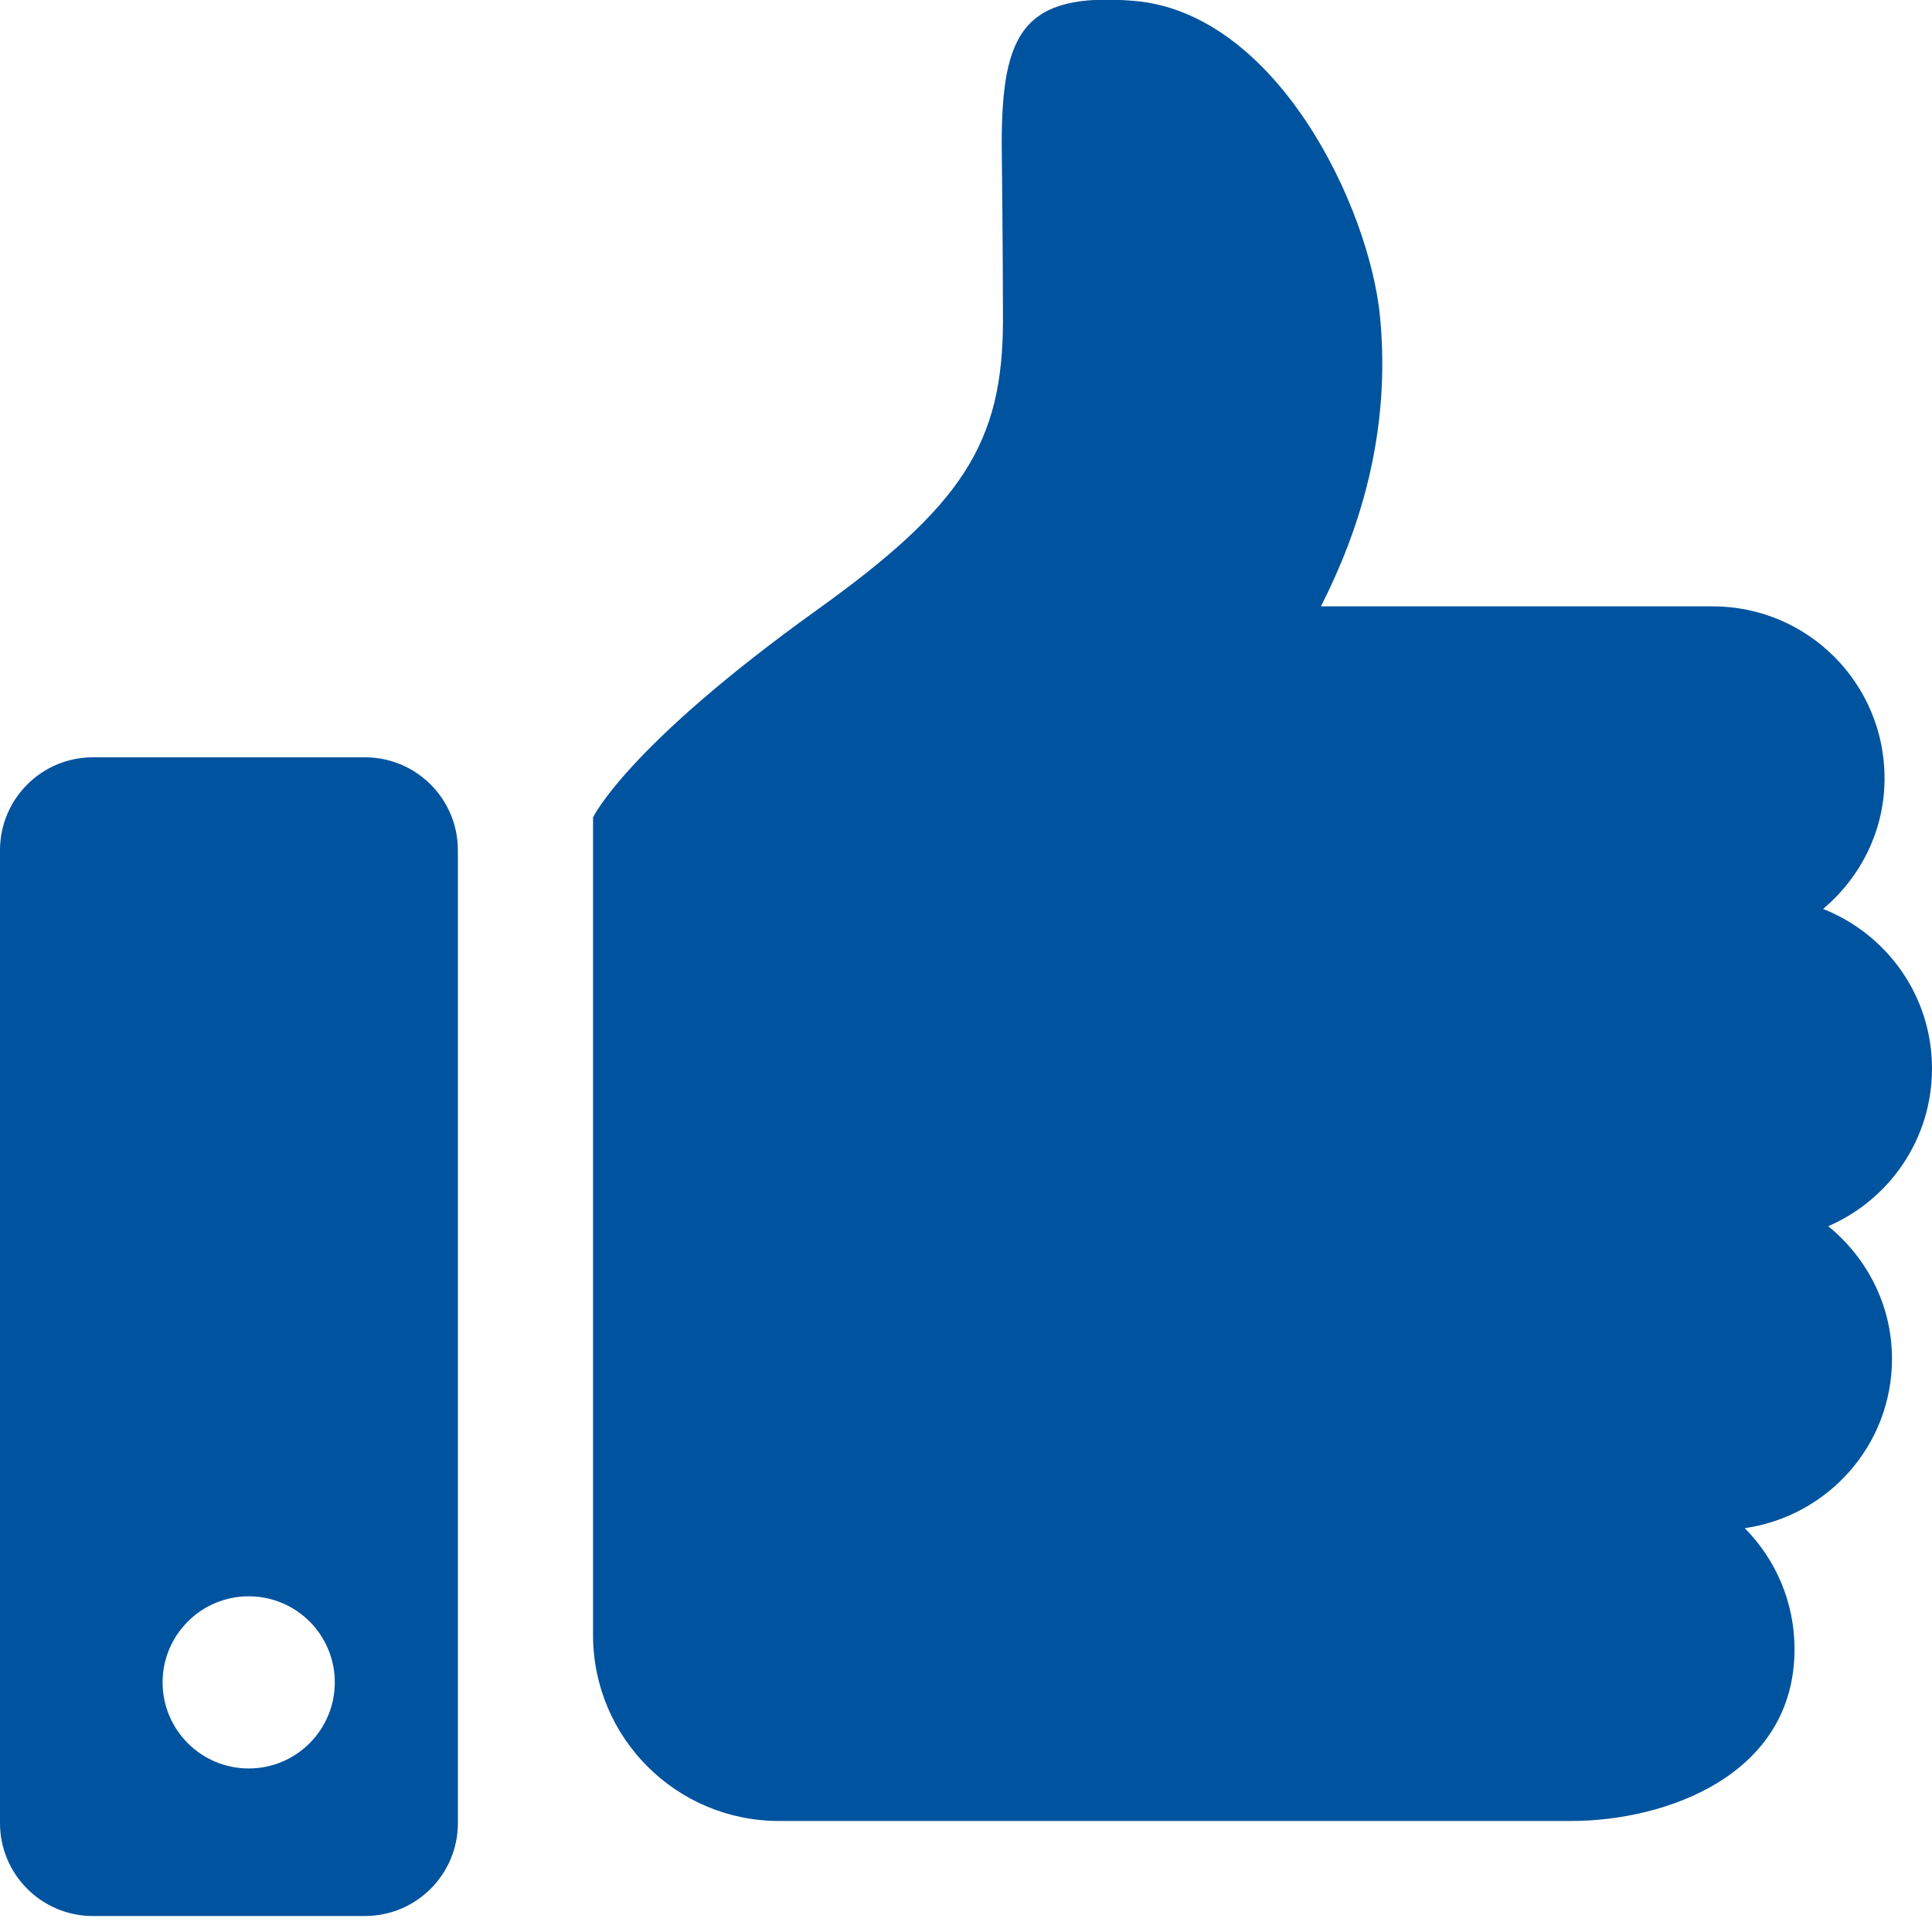
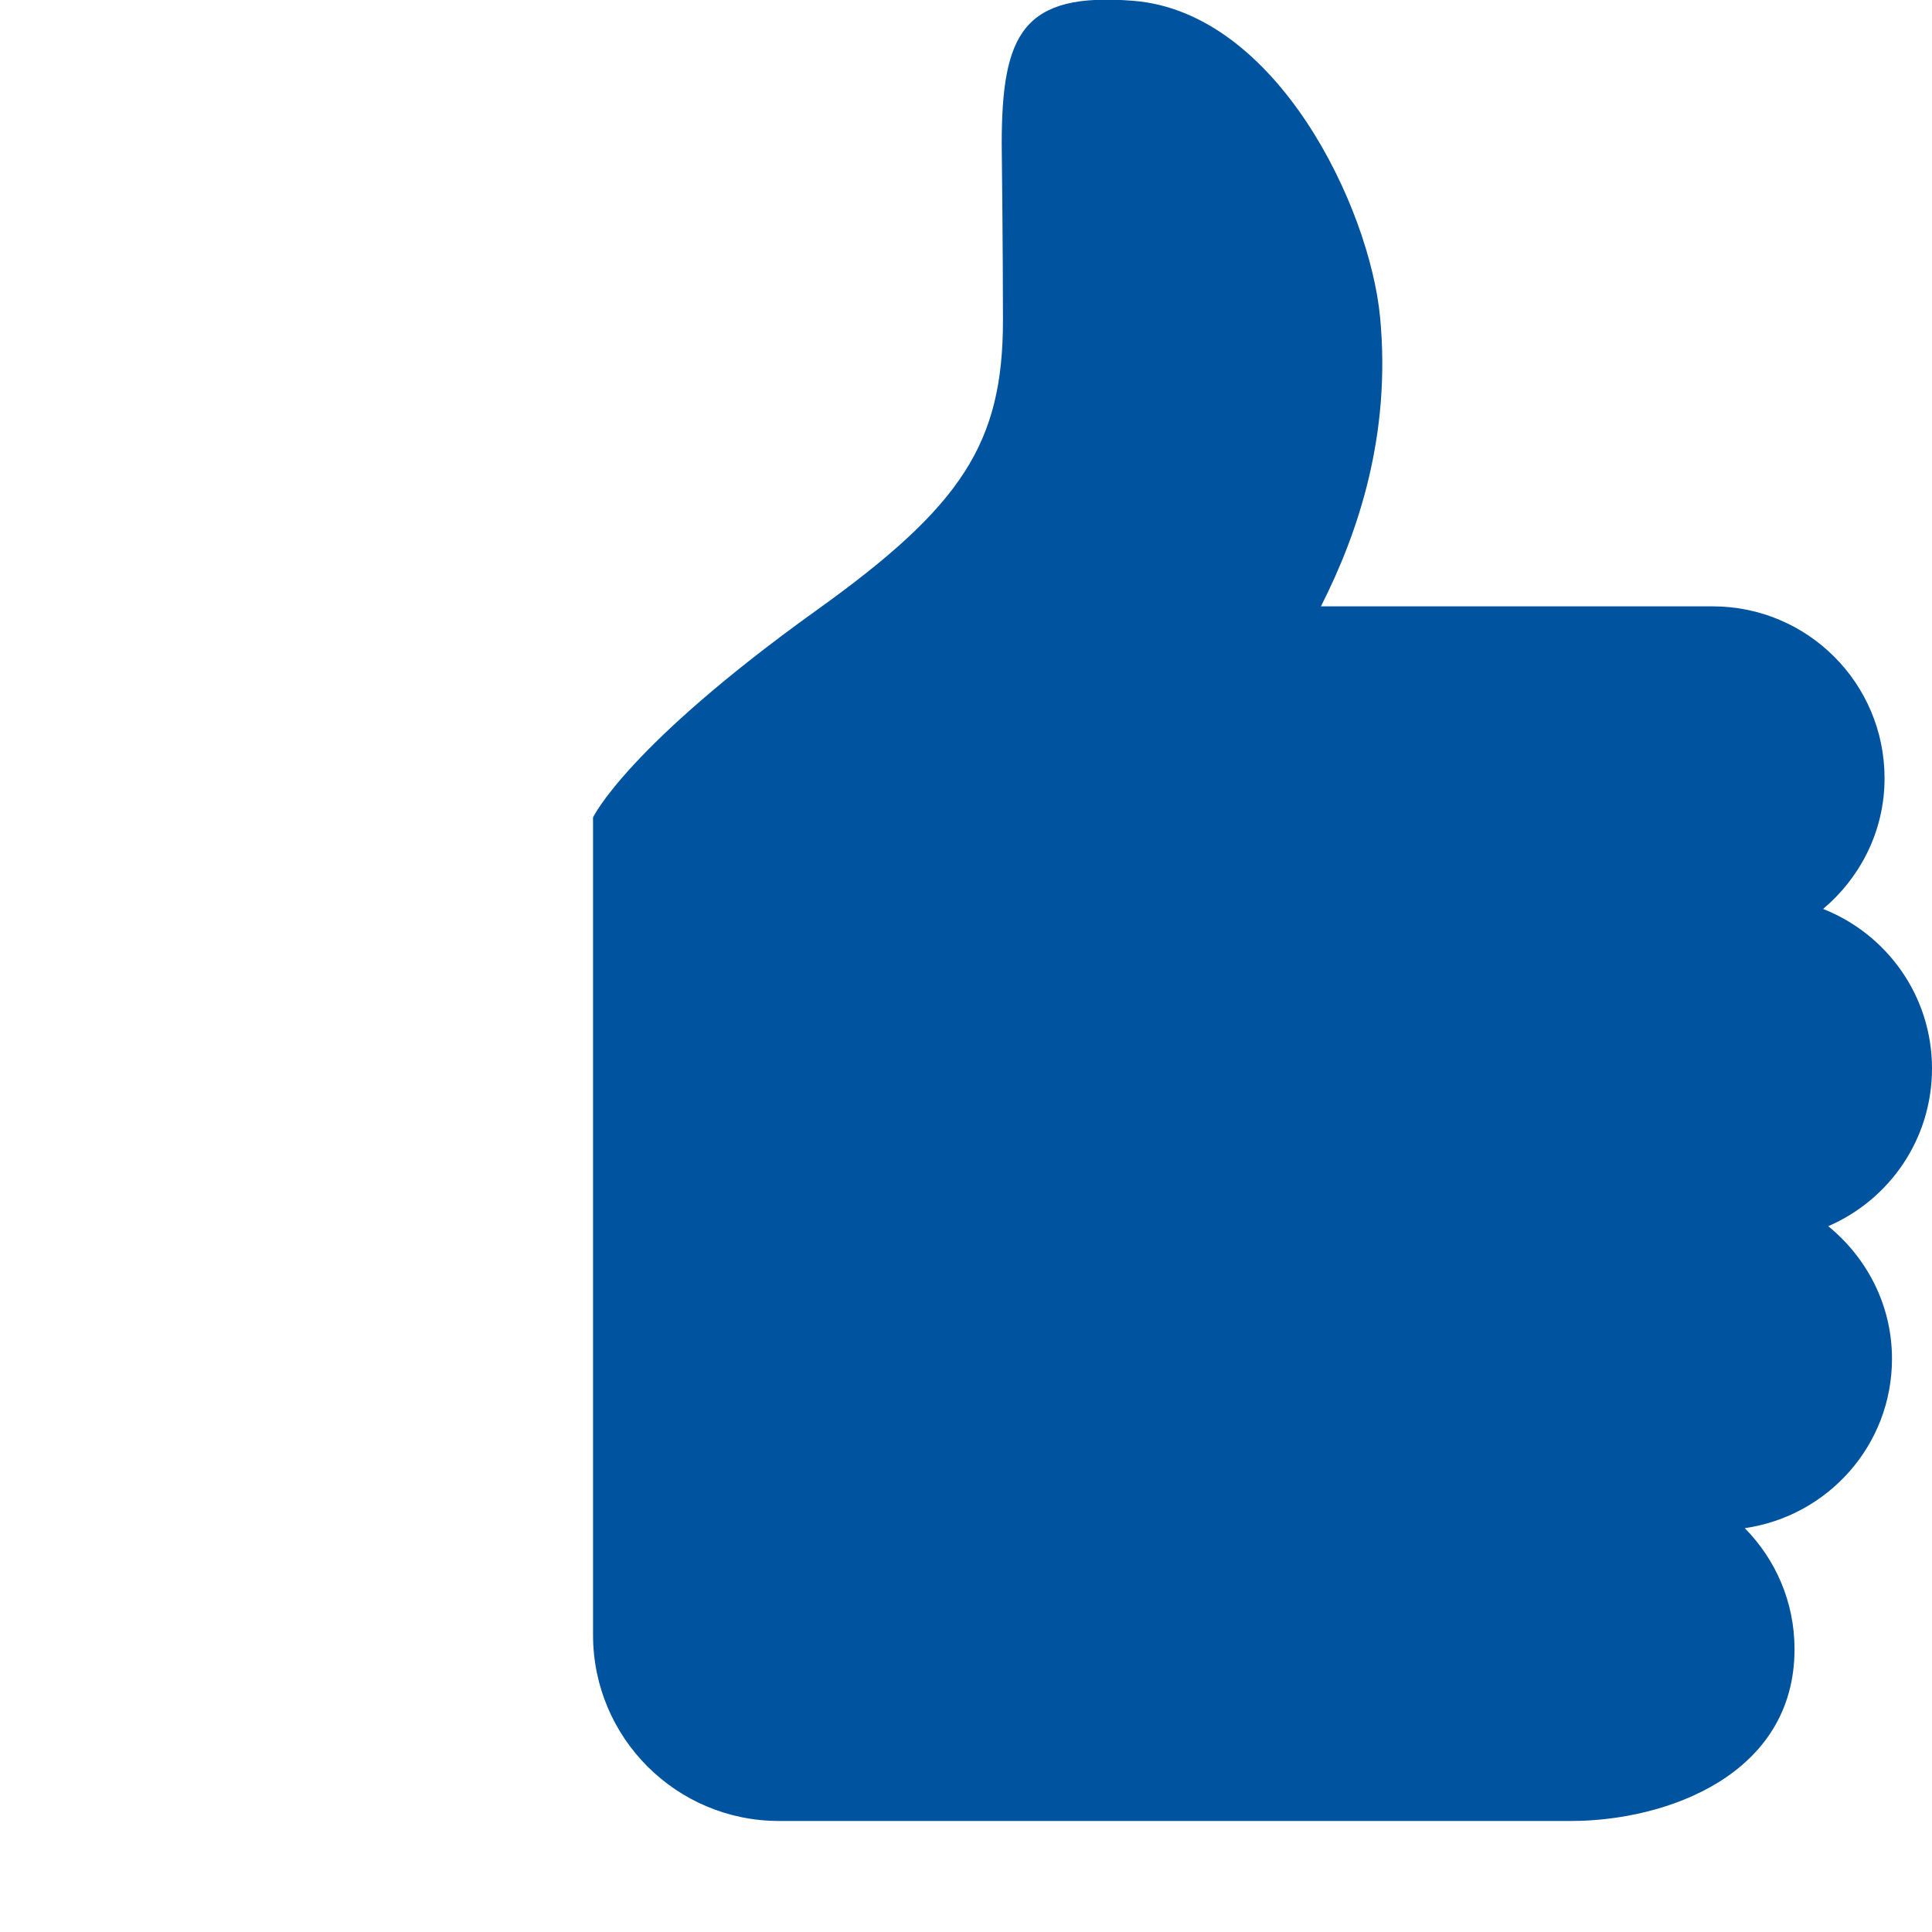
<svg xmlns="http://www.w3.org/2000/svg" width="45" height="45" viewBox="0 0 45 45" fill="none">
  <path d="M42.583 28.56C44.006 27.946 45 26.535 45 24.888C45 23.196 43.948 21.757 42.464 21.171C43.333 20.436 43.895 19.354 43.895 18.127C43.895 15.915 42.102 14.123 39.891 14.123H30.767C31.643 12.398 32.404 10.118 32.145 7.391C31.902 4.824 29.737 0.287 26.4 0.019C23.829 -0.187 23.332 0.777 23.332 3.356C23.332 3.356 23.361 5.854 23.361 7.456C23.361 10.324 22.407 11.784 19.034 14.203C14.585 17.393 13.813 19.039 13.813 19.039V38.083C13.813 40.475 15.752 42.414 18.144 42.414H26.453H36.593C38.807 42.414 41.798 41.346 41.798 38.411C41.798 37.312 41.355 36.318 40.639 35.594C42.575 35.314 44.068 33.663 44.068 31.649C44.068 30.398 43.483 29.295 42.583 28.56Z" fill="#00539F" />
-   <path d="M8.499 17.639H2.164C0.97 17.639 0 18.607 0 19.804V42.464C0 43.658 0.97 44.628 2.164 44.628H8.499C9.695 44.628 10.665 43.658 10.665 42.464V19.804C10.665 18.607 9.695 17.639 8.499 17.639ZM5.793 41.191C4.686 41.191 3.787 40.292 3.787 39.185C3.787 38.079 4.686 37.181 5.793 37.181C6.902 37.181 7.798 38.079 7.798 39.185C7.798 40.292 6.902 41.191 5.793 41.191Z" fill="#00539F" />
</svg>